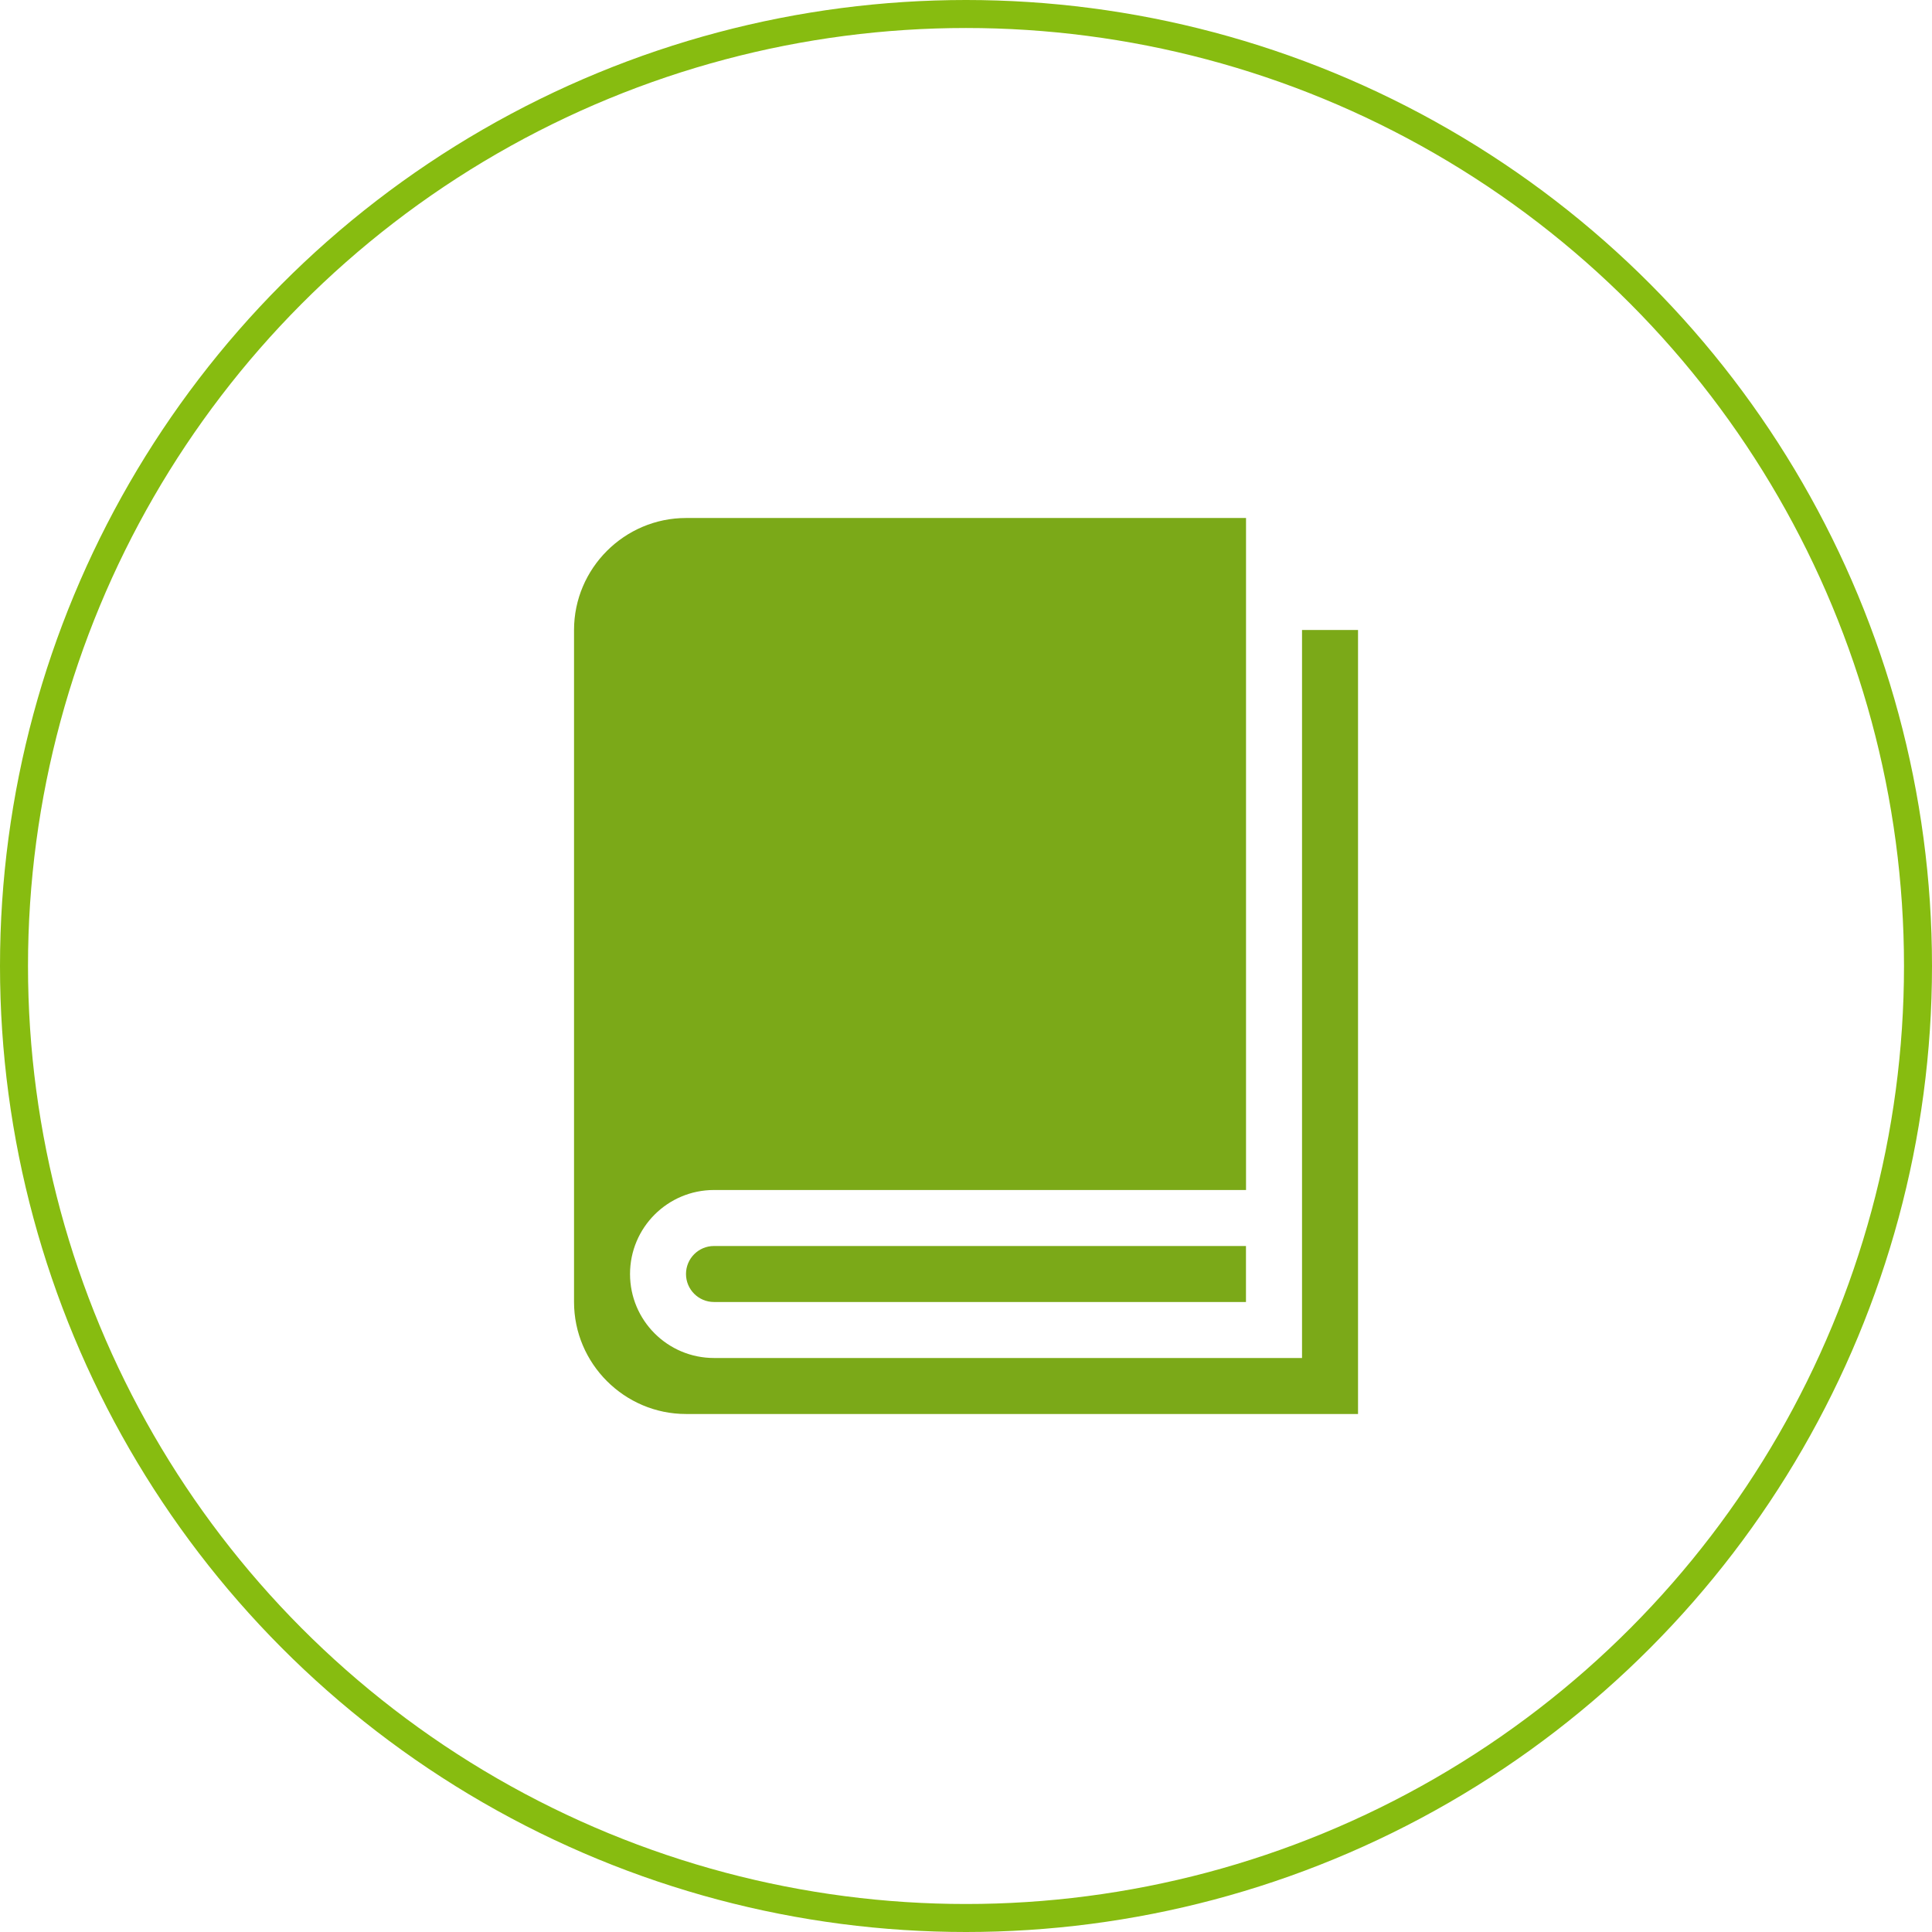
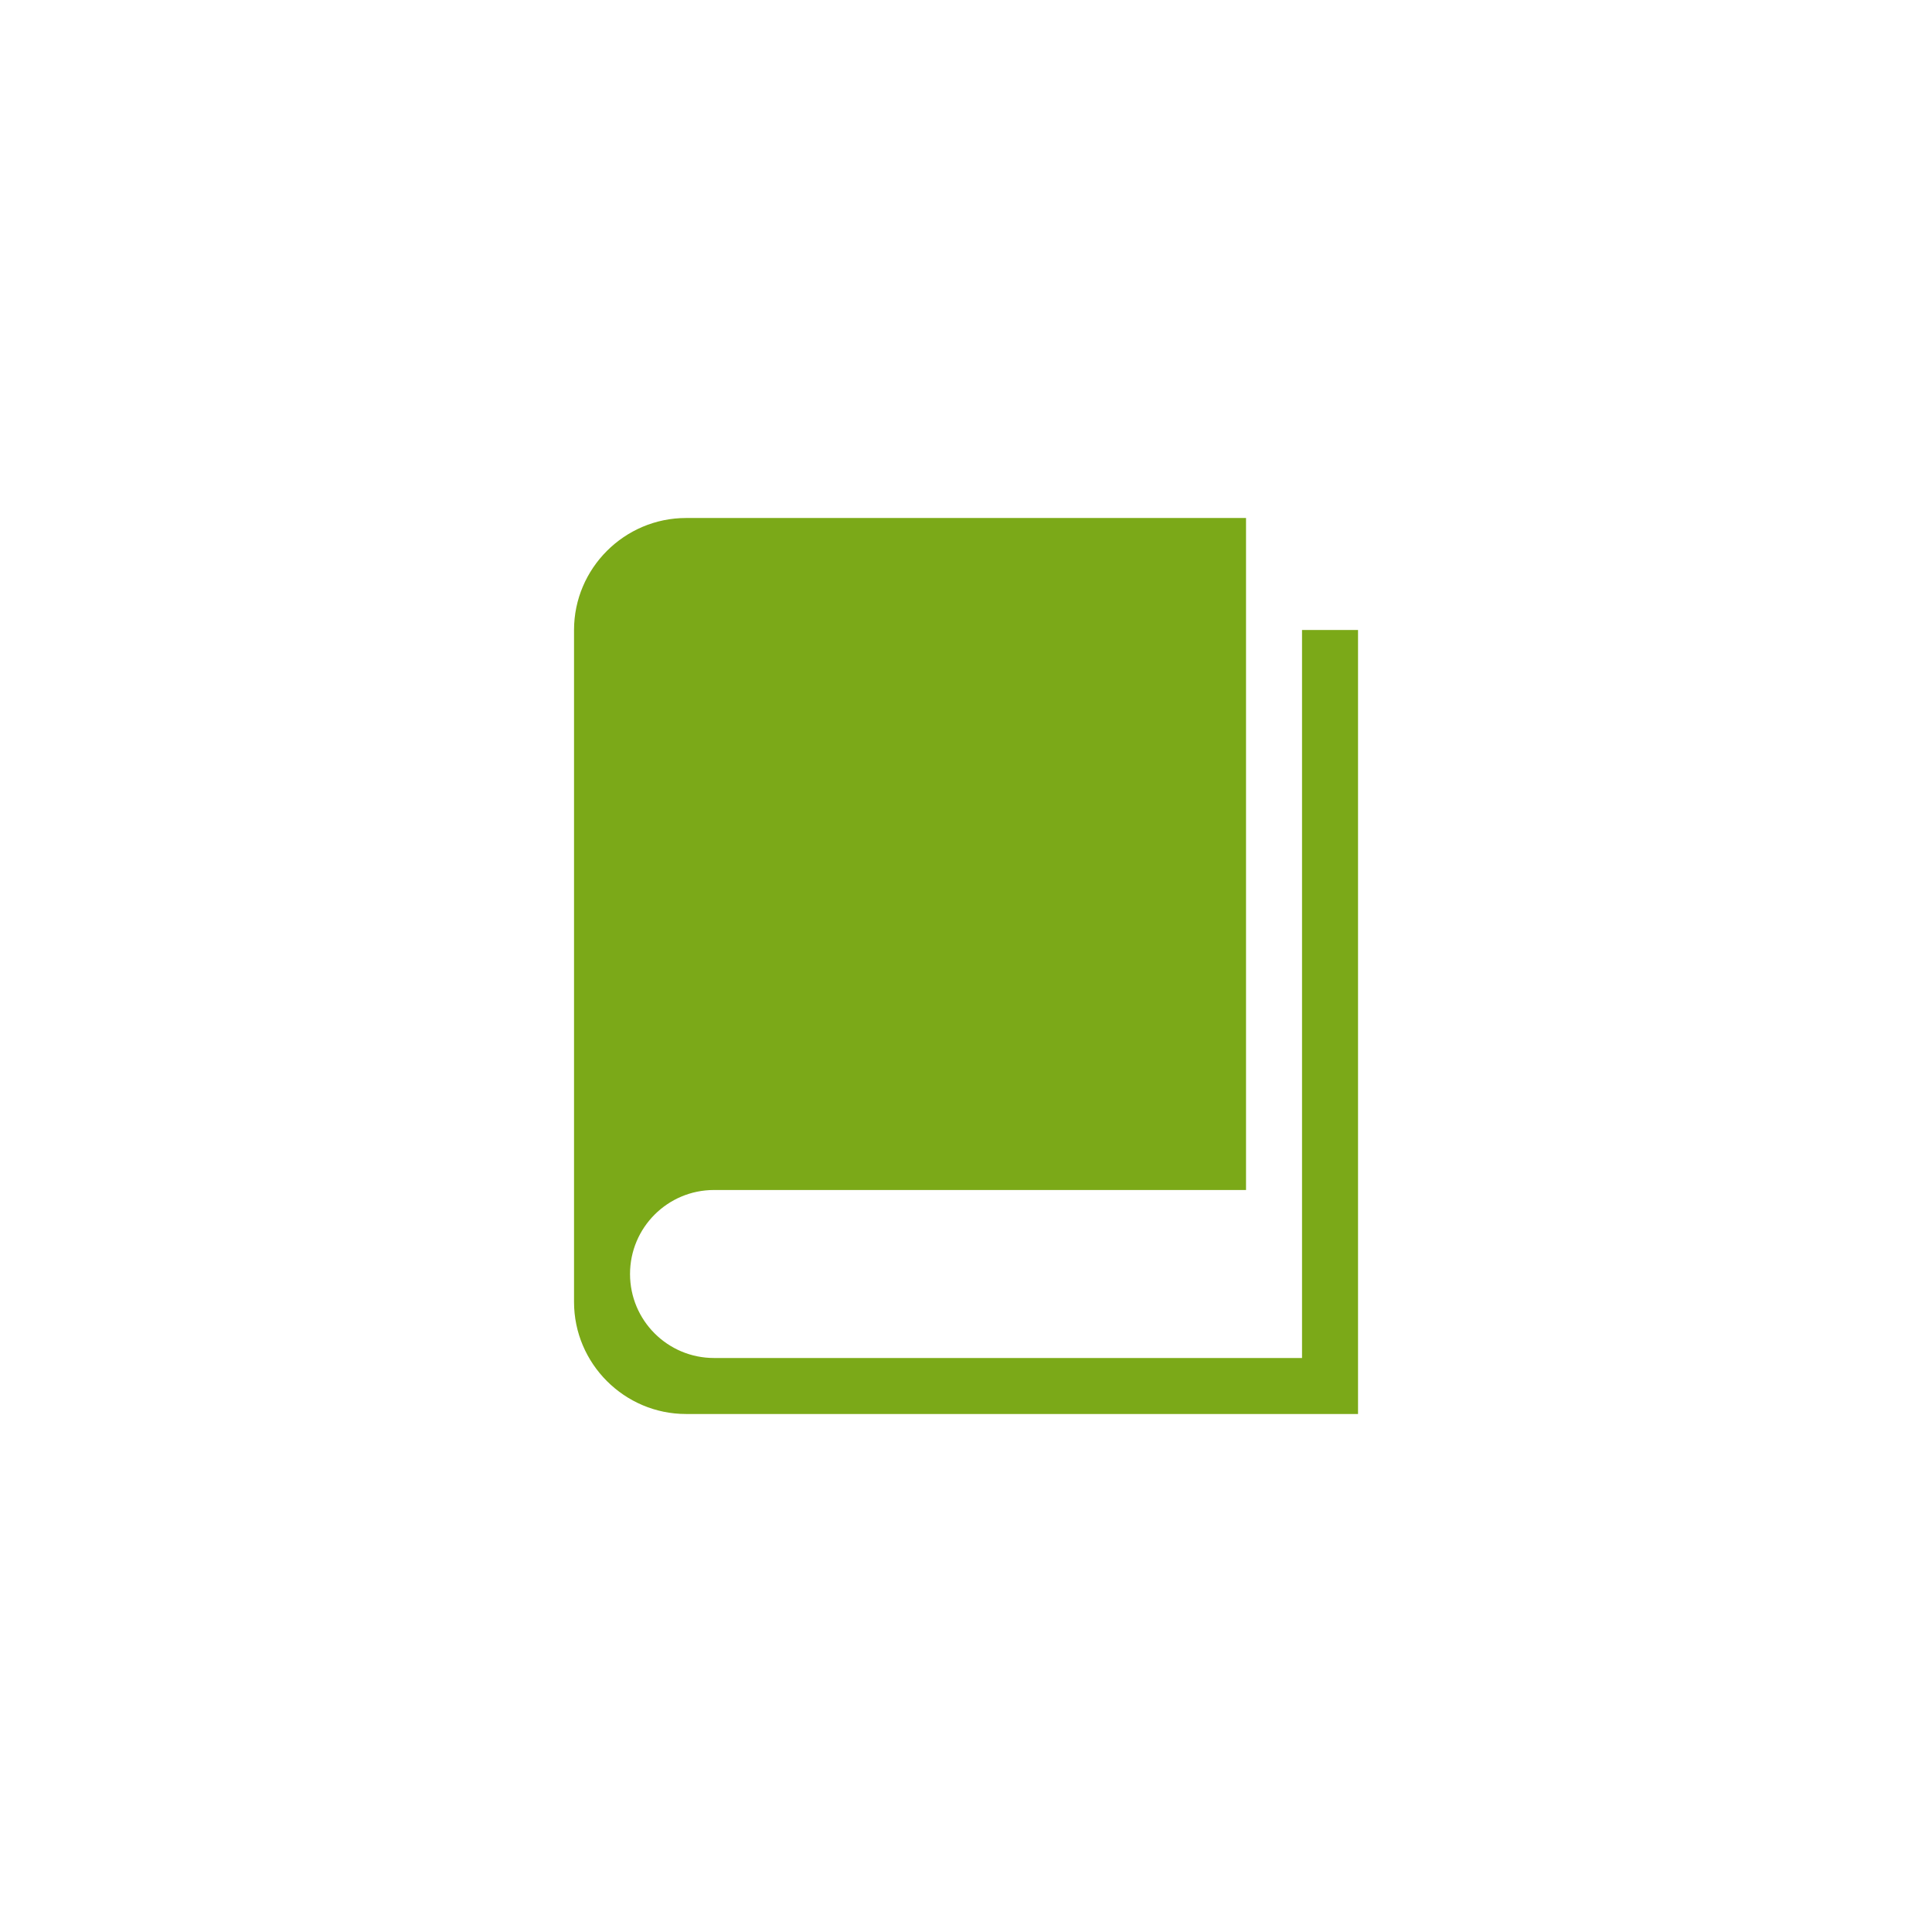
<svg xmlns="http://www.w3.org/2000/svg" version="1.1" id="icon-01user-check" x="0px" y="0px" width="69px" height="69px" viewBox="0.841 226.079 69 69" enable-background="new 0.841 226.079 69 69" xml:space="preserve">
  <g>
    <path fill="#7BA918" d="M47.342,248.579v26h-21c-1.658,0-3-1.343-3-3s1.342-3,3-3h19v-24h-20c-2.201,0-4,1.8-4,4v24   c0,2.2,1.799,4,4,4h24v-28H47.342z" />
-     <path fill="#7BA918" d="M26.343,270.579L26.343,270.579c-0.002,0-0.002,0-0.002,0c-0.553,0-1,0.448-1,1s0.447,1,1,1   c0,0,0,0,0.002,0l0,0H45.34v-2H26.343z" />
  </g>
-   <circle fill="none" stroke="#87BC10" stroke-miterlimit="10" cx="35.341" cy="260.579" r="34" />
</svg>